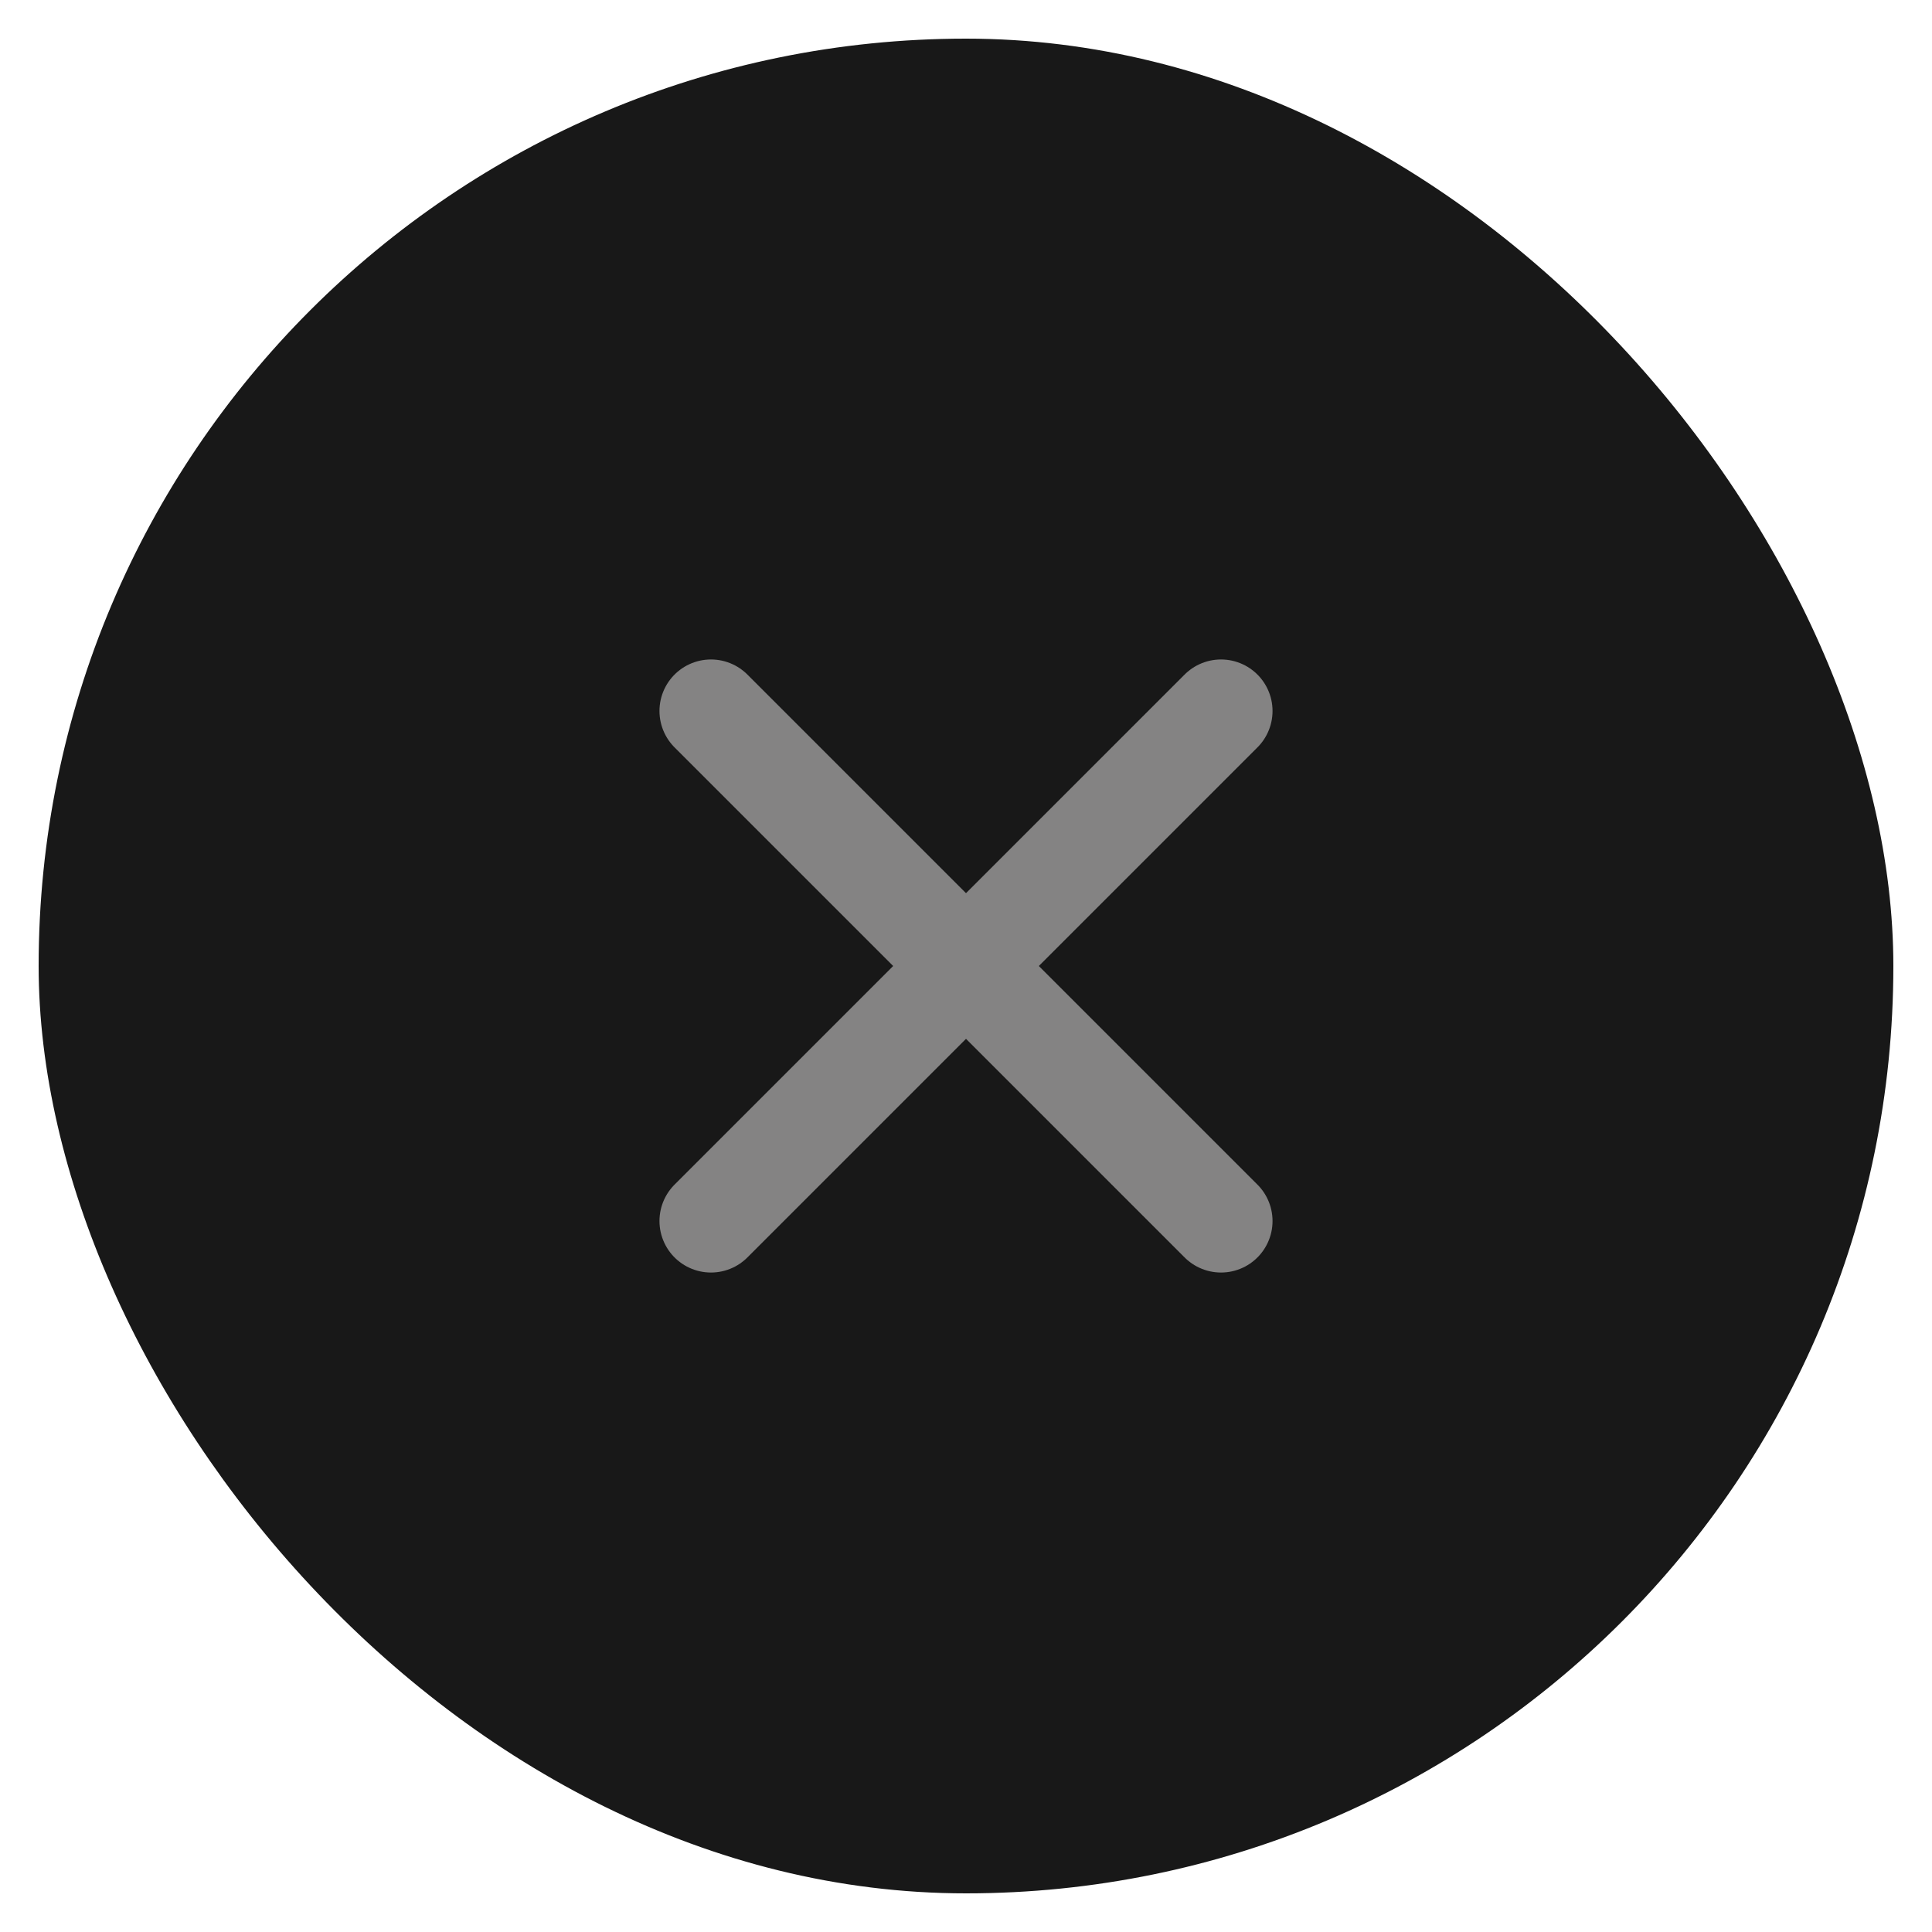
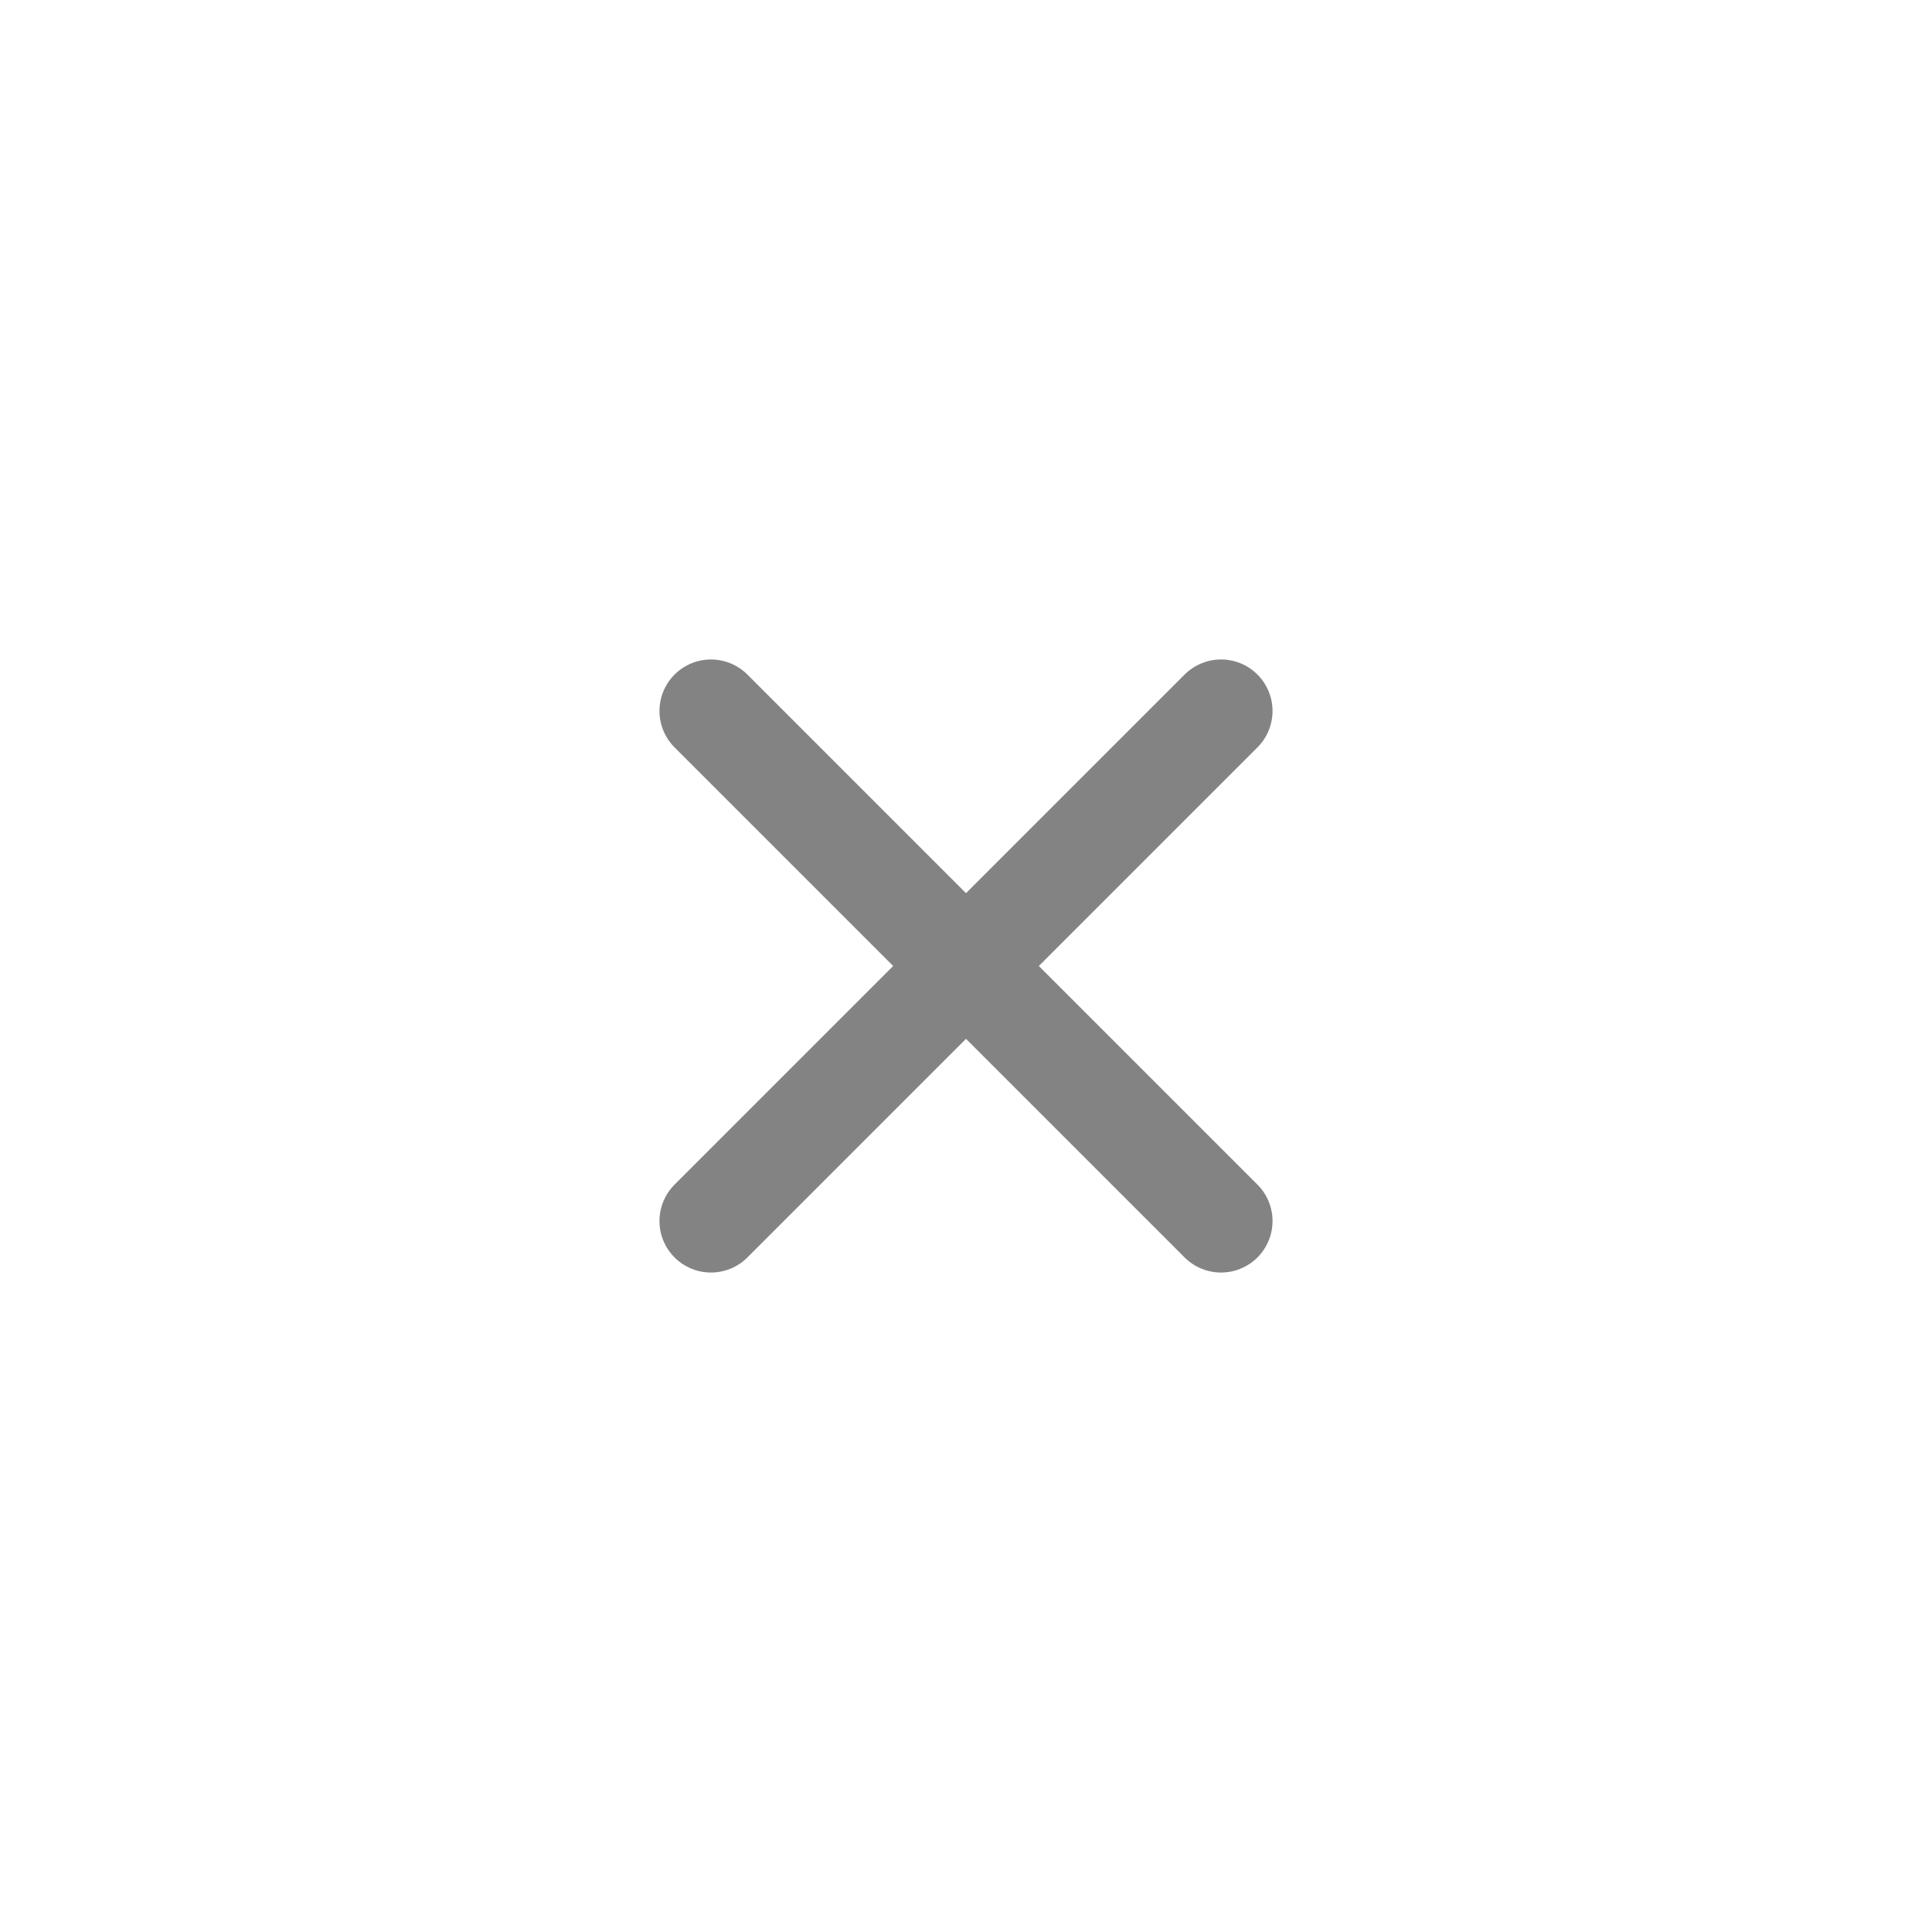
<svg xmlns="http://www.w3.org/2000/svg" width="25" height="25" viewBox="0 0 25 25" fill="none">
-   <rect x="0.5" y="0.5" width="24" height="24" rx="12" fill="#181818" />
  <path d="M15.8 9.2L9.2 15.8" stroke="#848383" stroke-width="1.333" stroke-linecap="round" />
  <path d="M15.8 15.8L9.2 9.2" stroke="#848383" stroke-width="1.333" stroke-linecap="round" />
</svg>